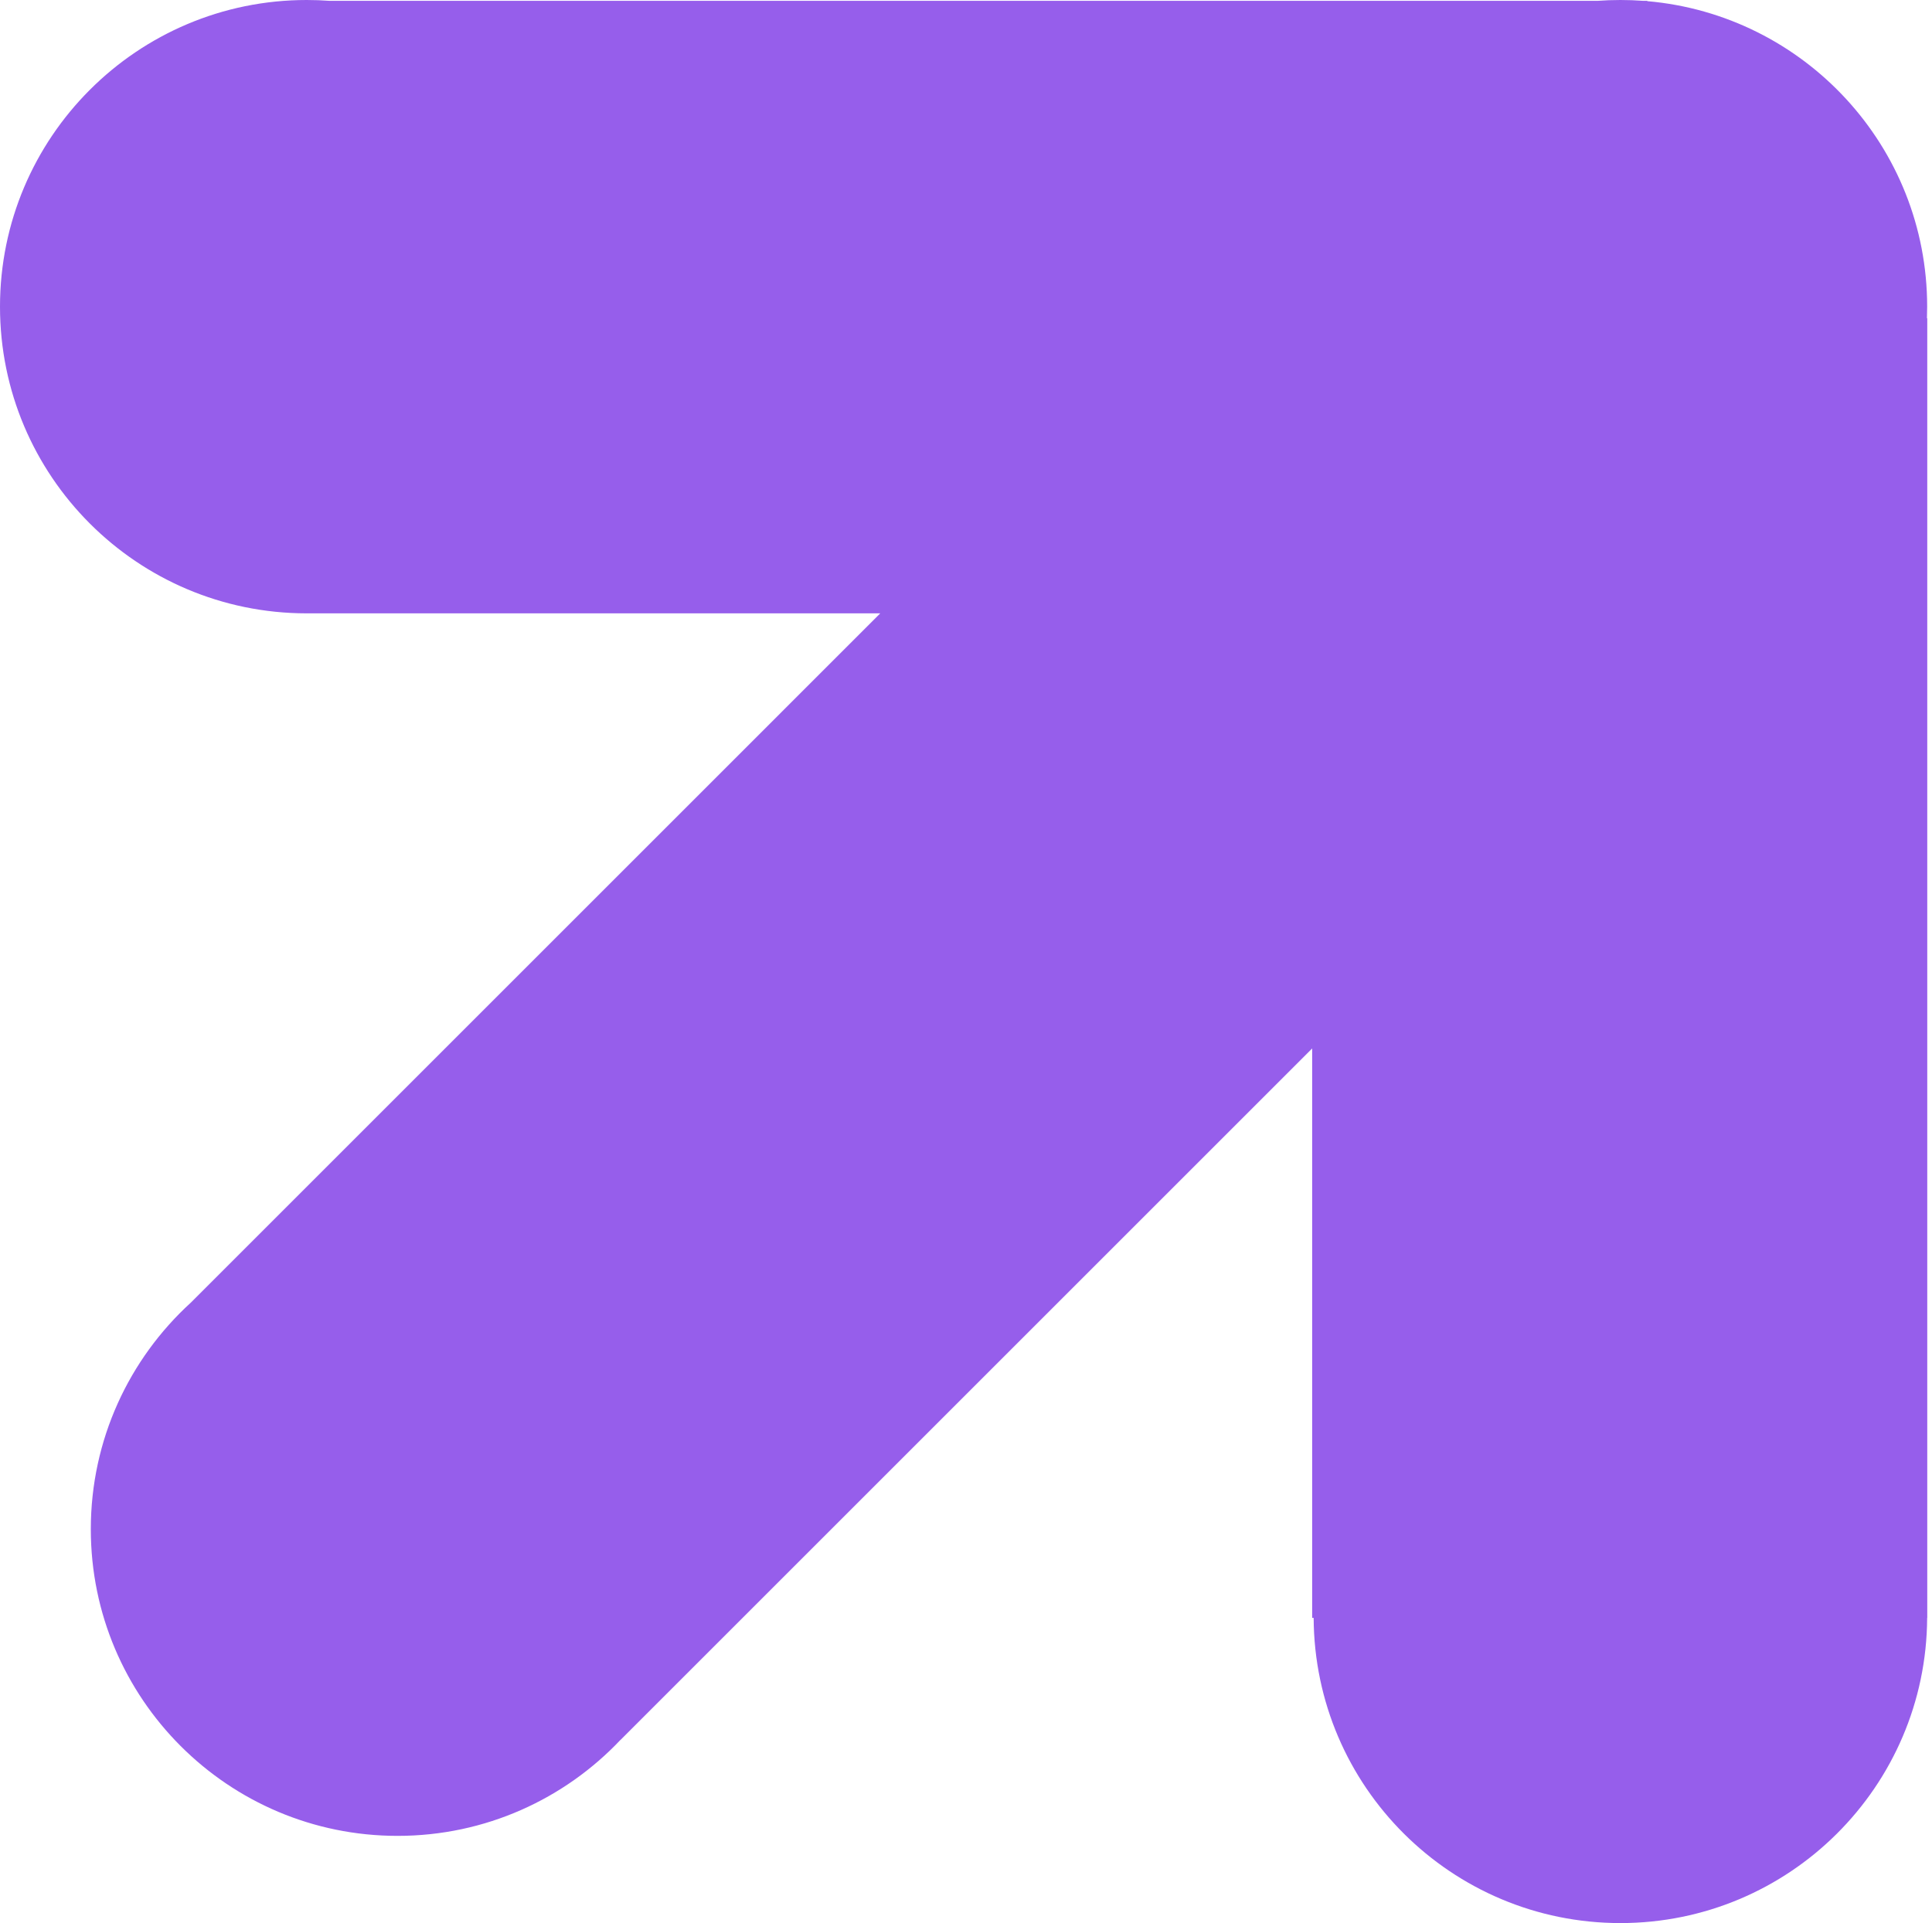
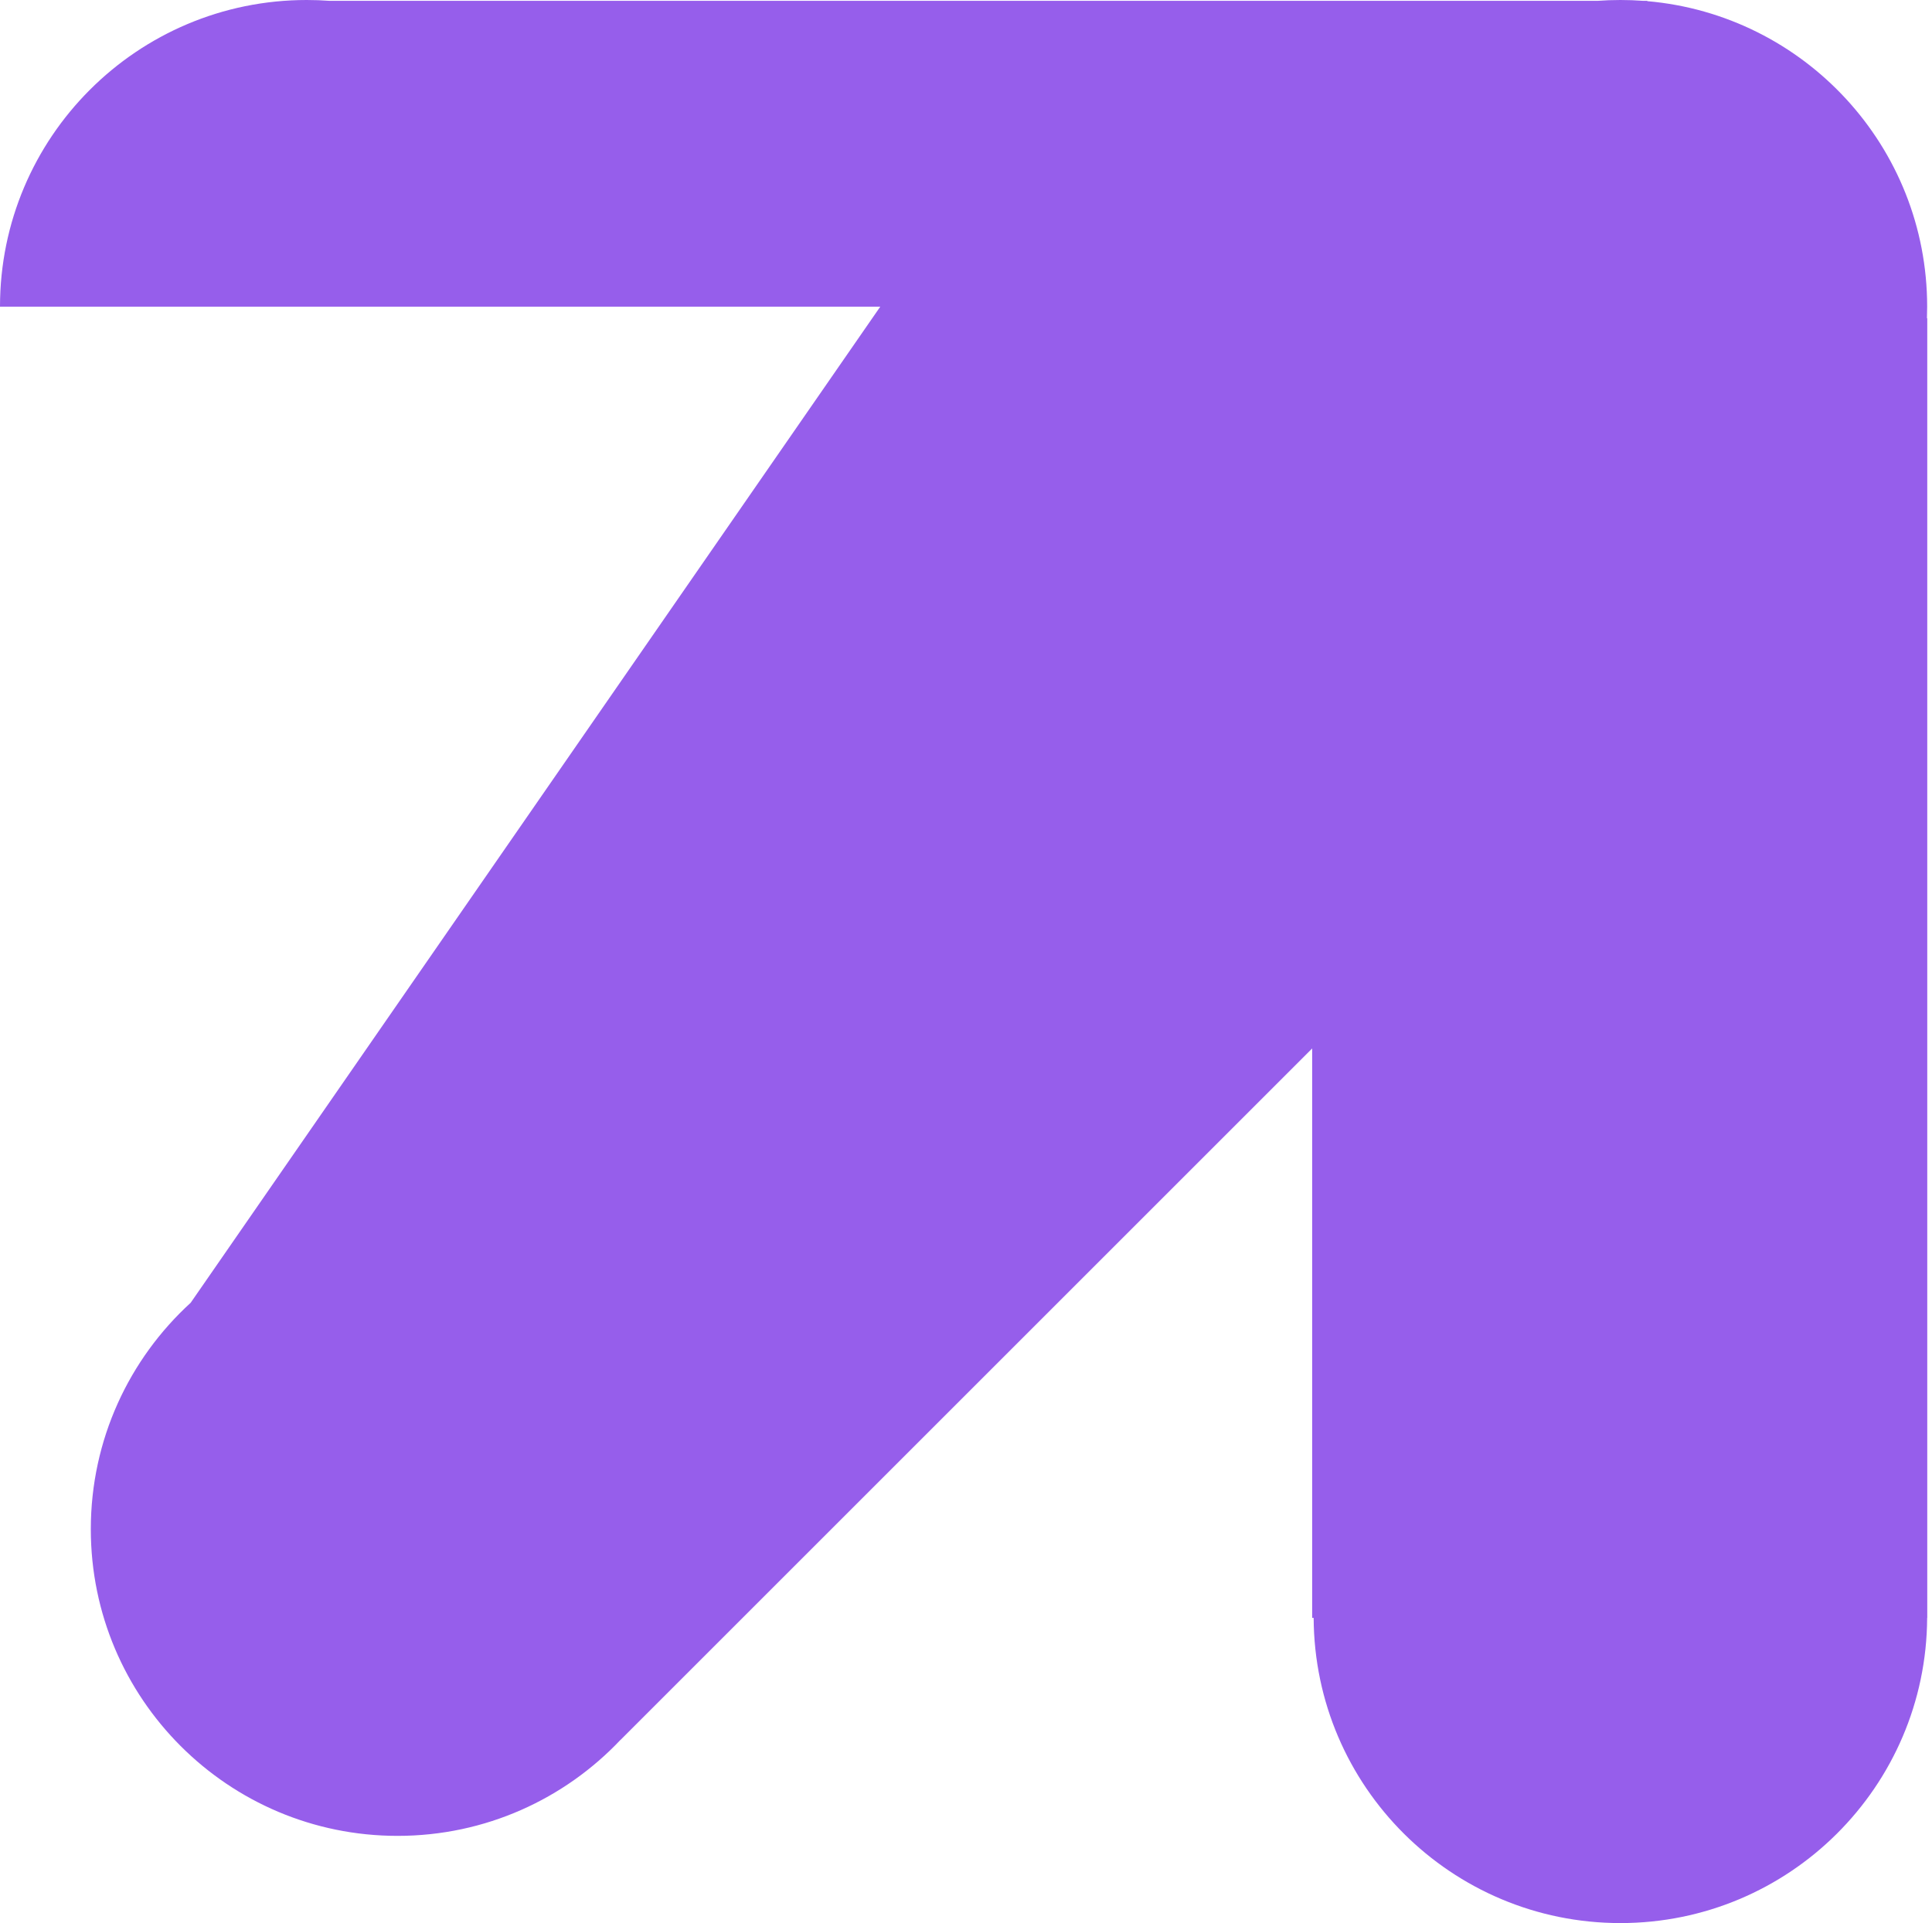
<svg xmlns="http://www.w3.org/2000/svg" width="230" height="229" viewBox="0 0 230 229" fill="none">
-   <path d="M190.167 0.101H39.256C38.352 0.034 37.44 0 36.519 0C16.35 0 0 16.35 0 36.519C0 56.678 16.334 73.022 36.49 73.037H104.793L22.699 155.132C15.394 161.809 10.811 171.416 10.811 182.094C10.811 202.263 27.161 218.613 47.33 218.613C57.788 218.613 67.219 214.217 73.876 207.172L73.882 207.178L156.21 124.849V192.654H156.387C156.482 212.742 172.795 228.997 192.905 228.997C213.015 228.997 229.328 212.742 229.423 192.654H229.436V37.897H229.398C229.415 37.439 229.424 36.98 229.424 36.519C229.424 17.428 214.775 1.759 196.104 0.138V0.101H195.643C194.739 0.034 193.826 0 192.905 0C191.984 0 191.071 0.034 190.167 0.101Z" fill="#965EEB" />
+   <path d="M190.167 0.101H39.256C38.352 0.034 37.44 0 36.519 0C16.35 0 0 16.35 0 36.519H104.793L22.699 155.132C15.394 161.809 10.811 171.416 10.811 182.094C10.811 202.263 27.161 218.613 47.33 218.613C57.788 218.613 67.219 214.217 73.876 207.172L73.882 207.178L156.21 124.849V192.654H156.387C156.482 212.742 172.795 228.997 192.905 228.997C213.015 228.997 229.328 212.742 229.423 192.654H229.436V37.897H229.398C229.415 37.439 229.424 36.98 229.424 36.519C229.424 17.428 214.775 1.759 196.104 0.138V0.101H195.643C194.739 0.034 193.826 0 192.905 0C191.984 0 191.071 0.034 190.167 0.101Z" fill="#965EEB" />
</svg>